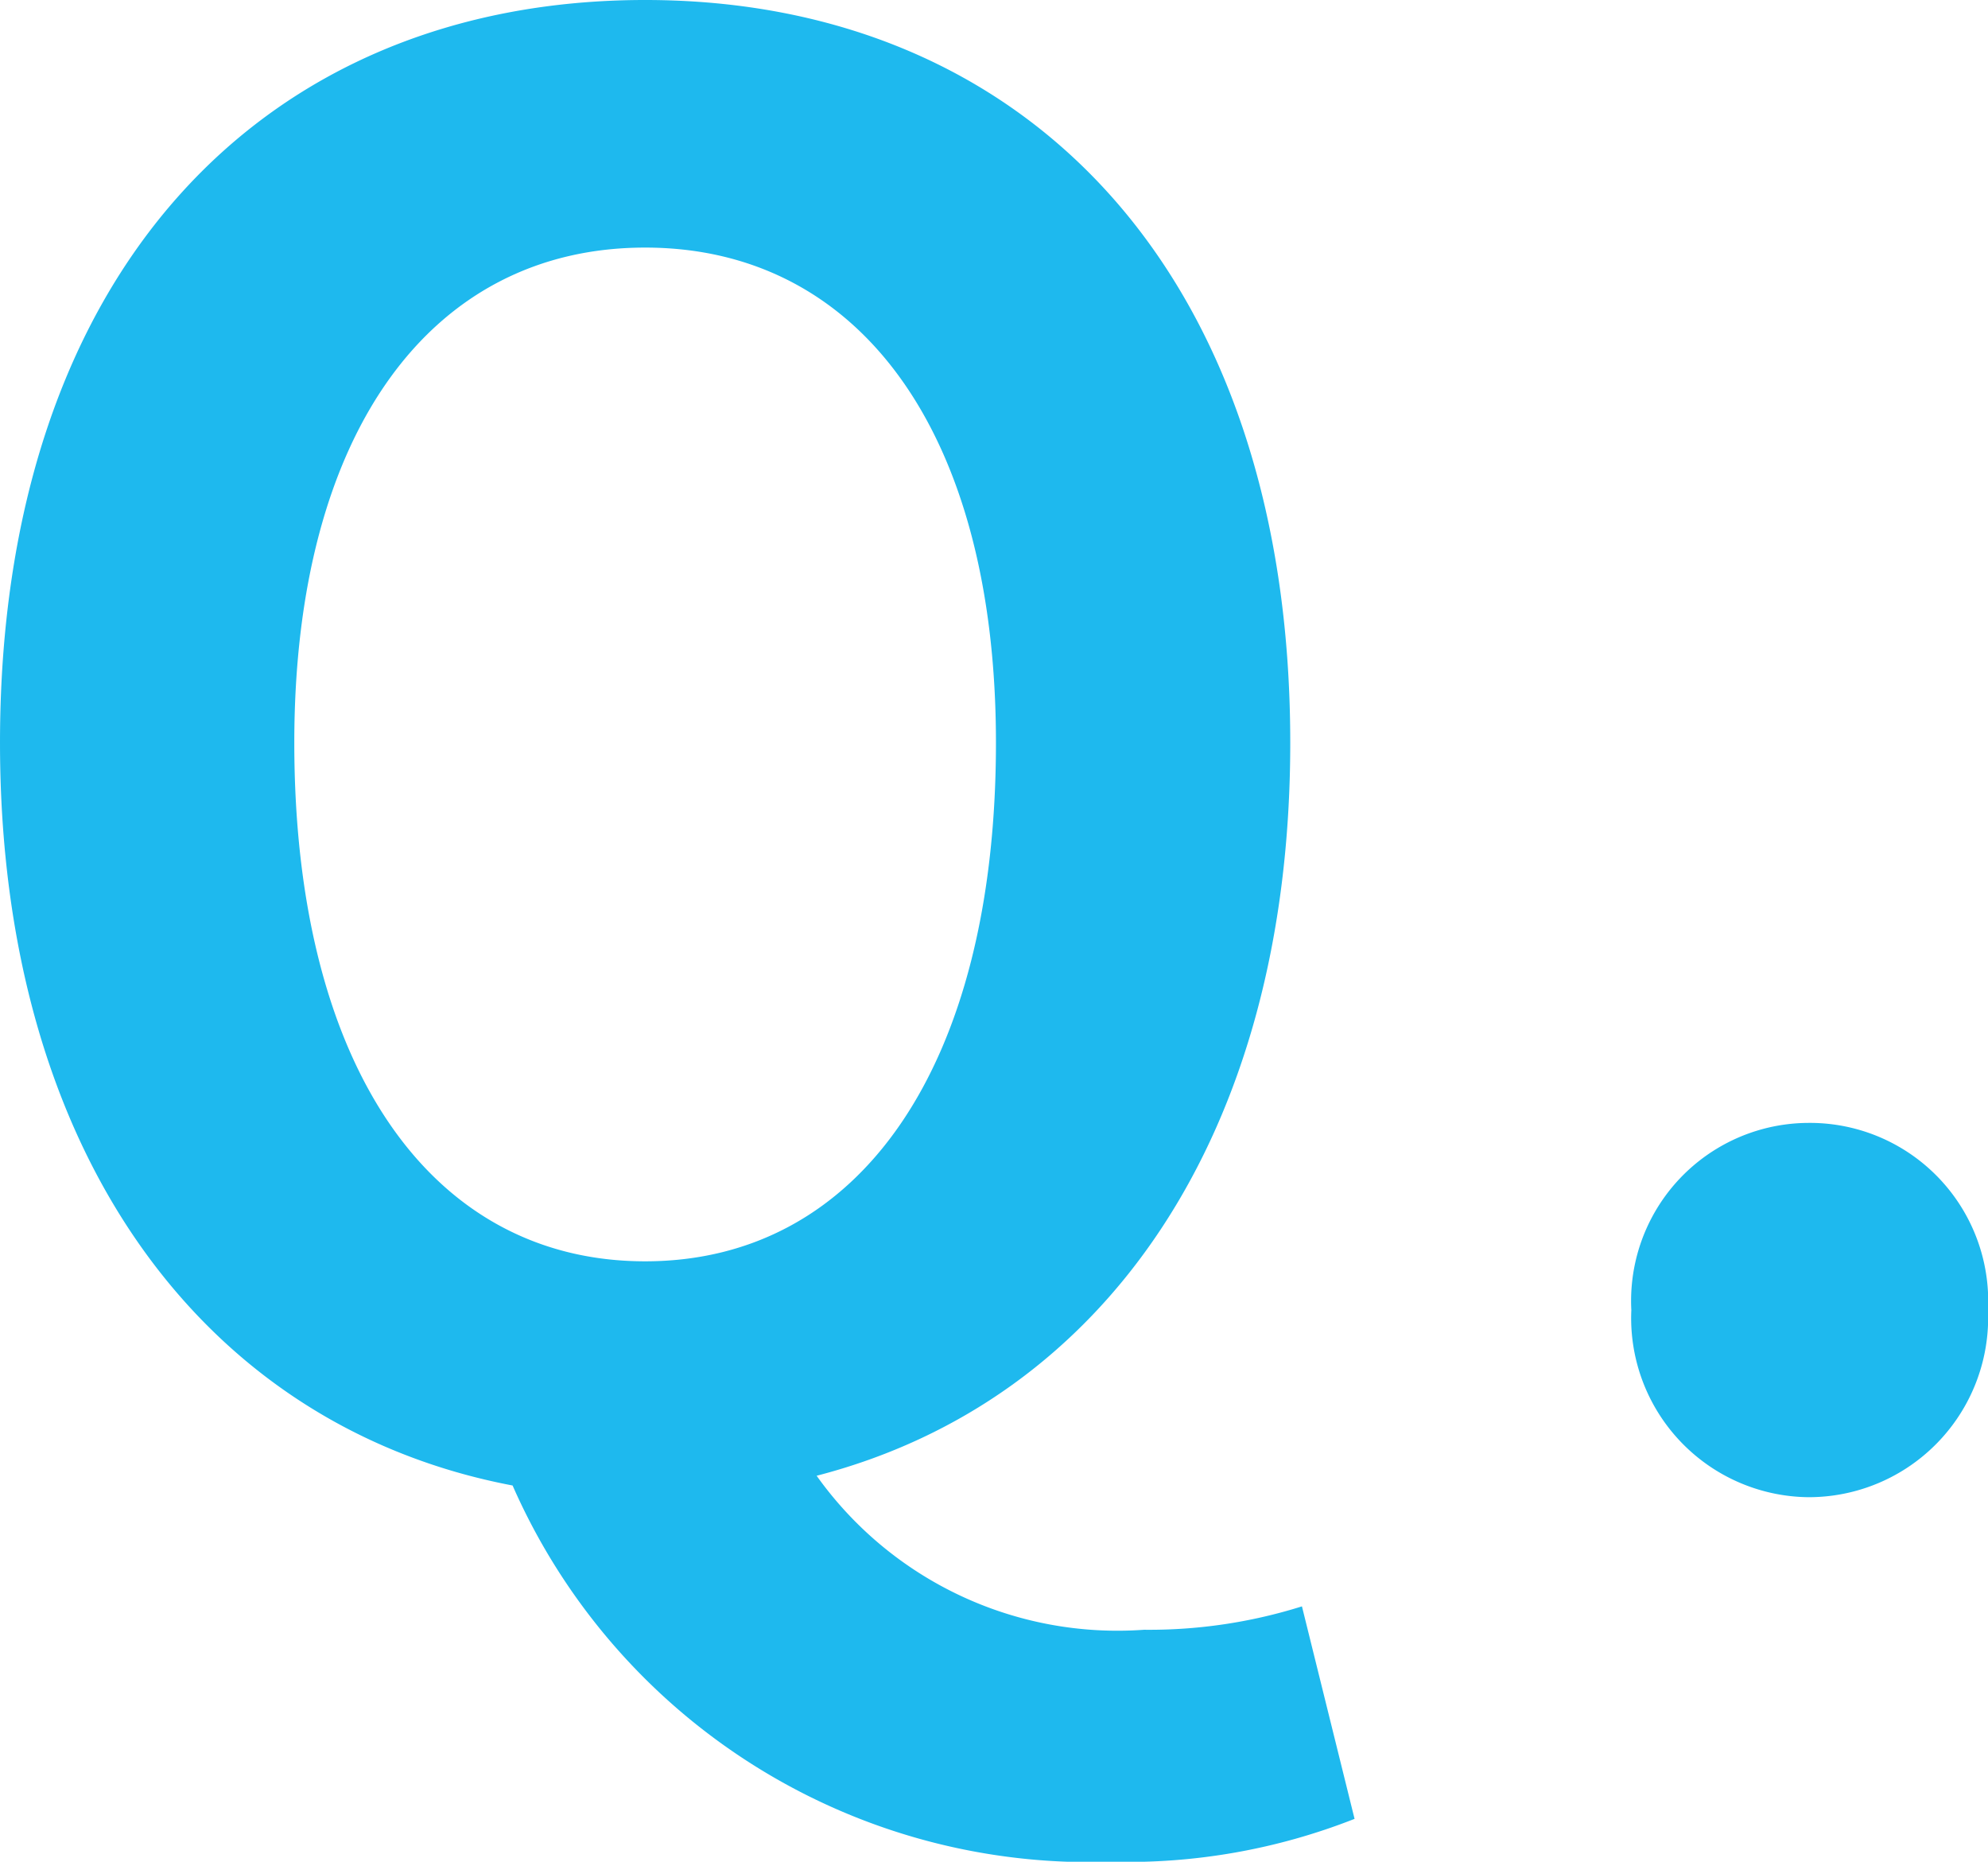
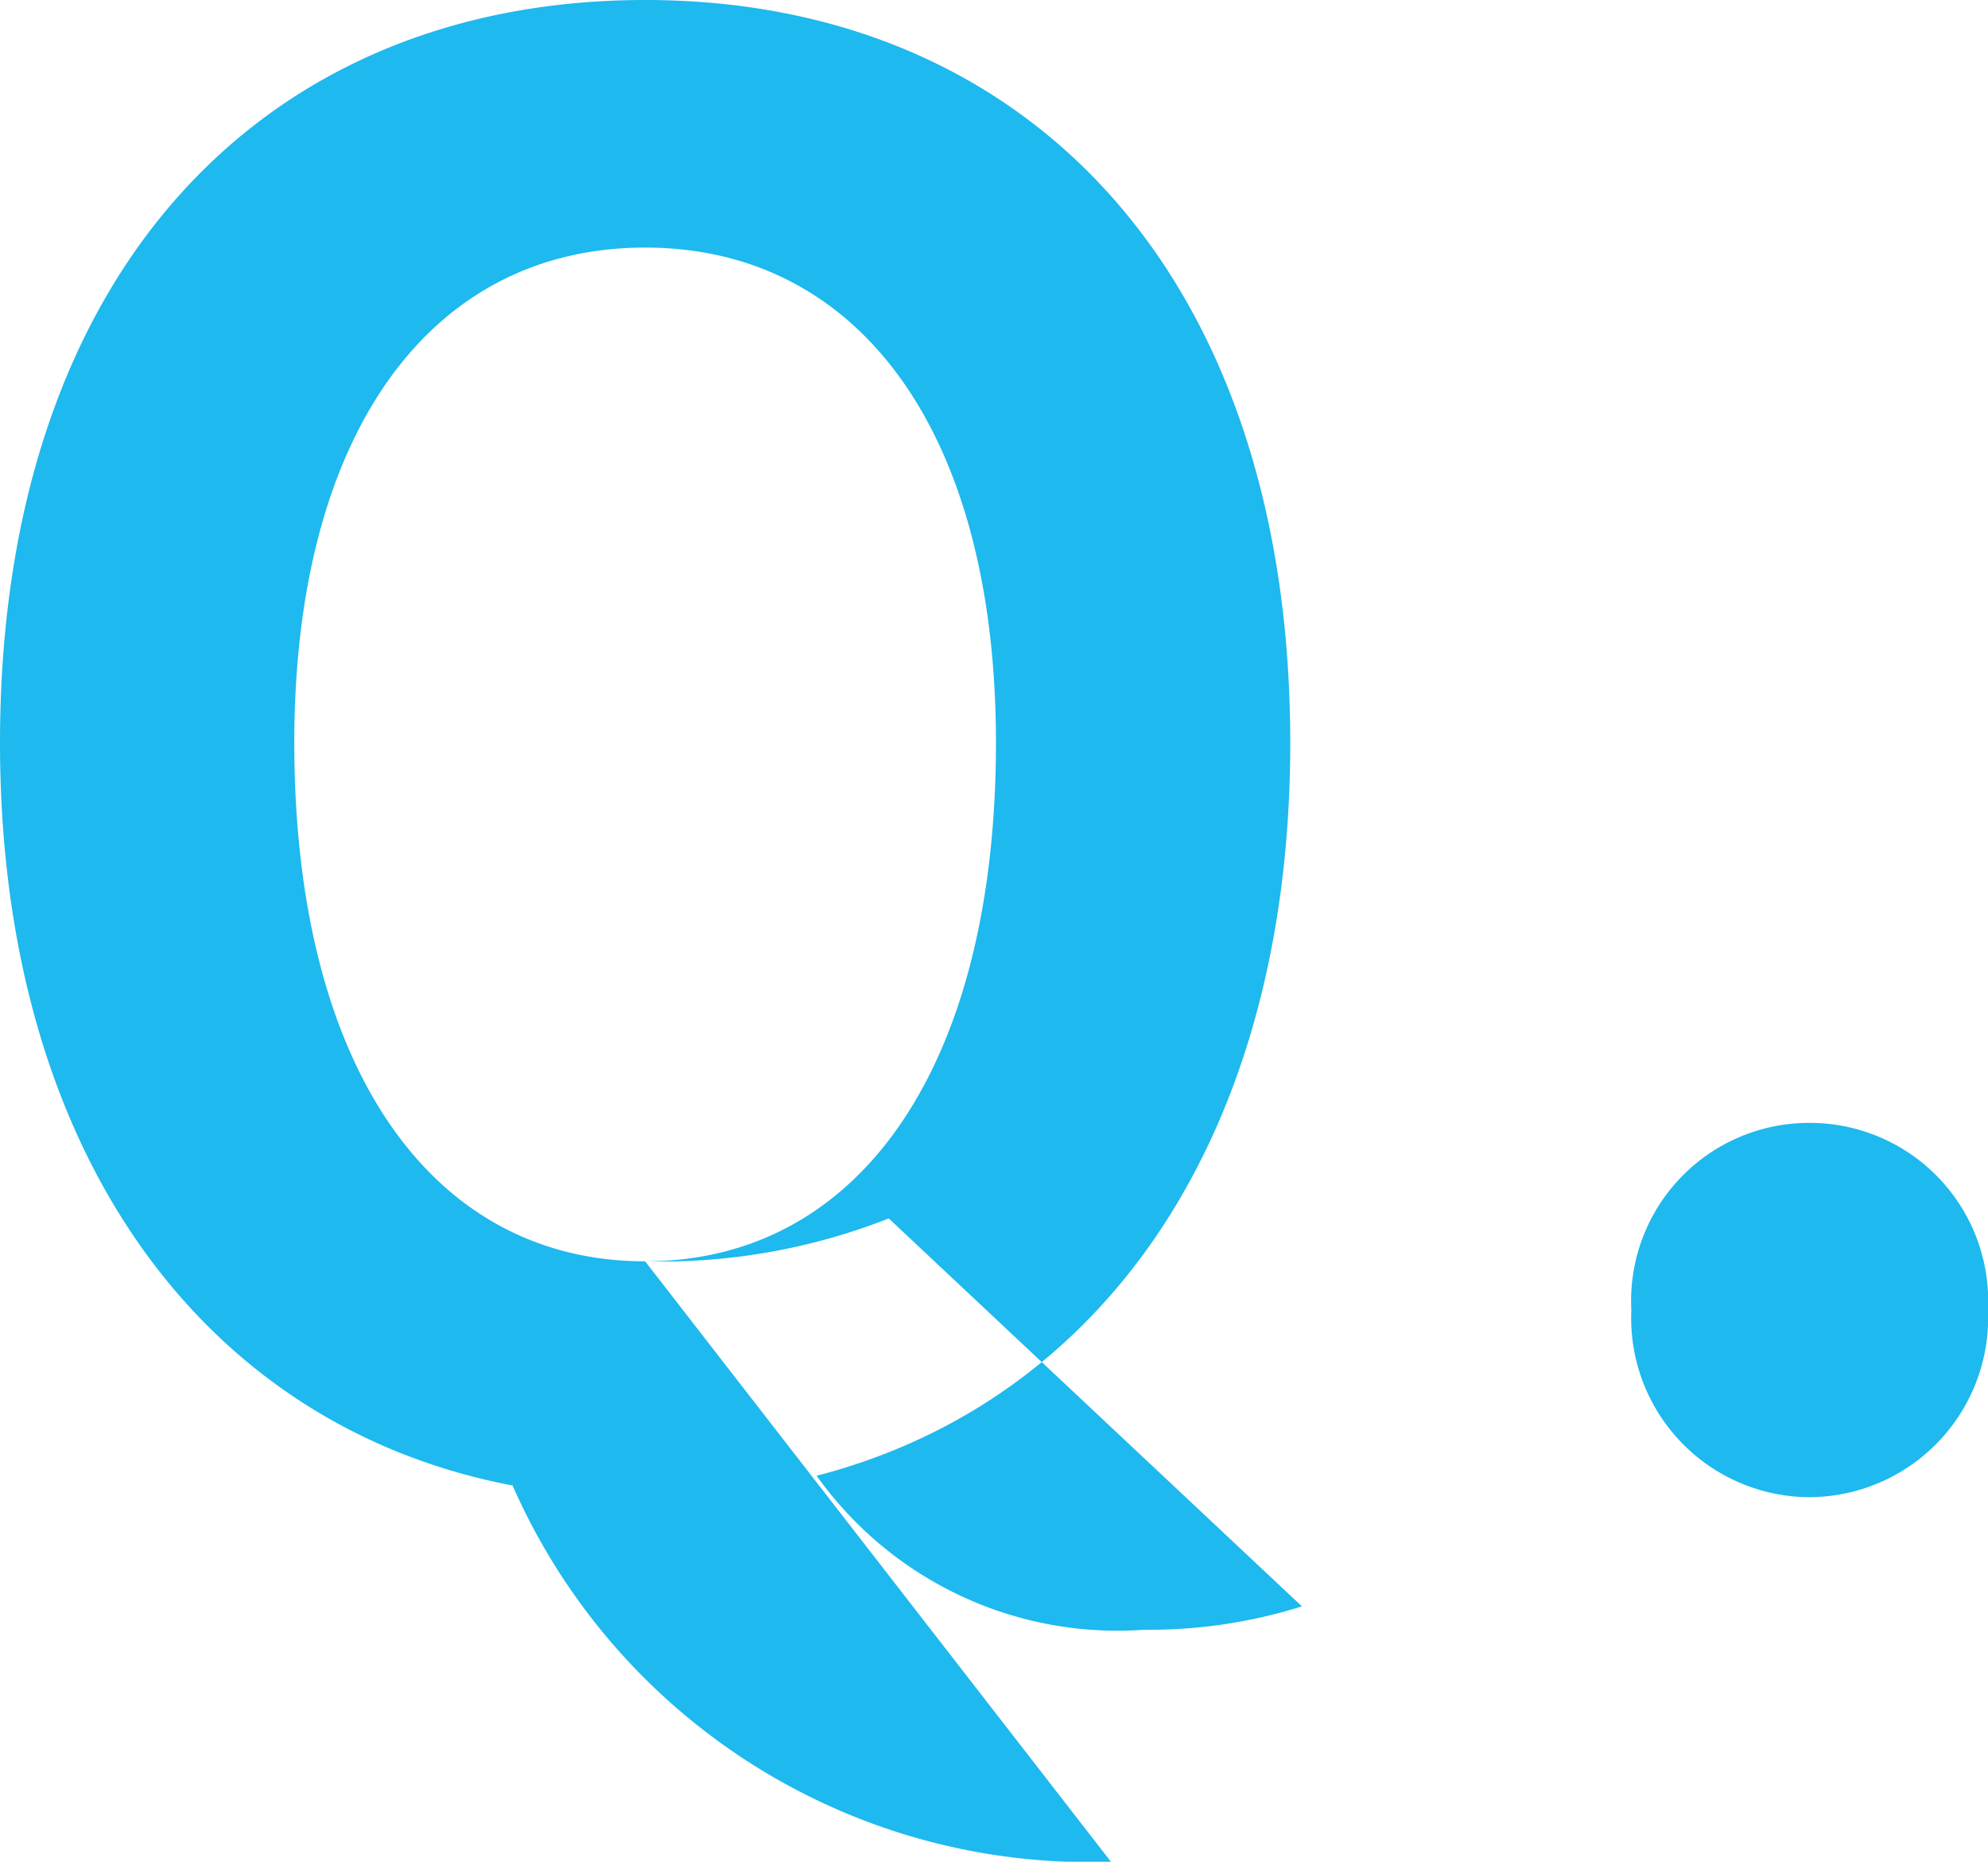
<svg xmlns="http://www.w3.org/2000/svg" width="20.4" height="19.1" viewBox="0 0 20.4 19.1">
-   <path d="M7.7-2.14c-2.2,0-3.6-2-3.6-5.32,0-3.18,1.4-5.08,3.6-5.08s3.6,1.9,3.6,5.08C11.3-4.14,9.9-2.14,7.7-2.14Zm4.78,6.16a6.361,6.361,0,0,0,2.5-.44L14.44,1.4a5.226,5.226,0,0,1-1.62.24A3.791,3.791,0,0,1,9.46.06c2.94-.76,4.86-3.48,4.86-7.52,0-4.8-2.7-7.62-6.62-7.62s-6.62,2.8-6.62,7.62c0,4.22,2.1,7.02,5.26,7.62A6.464,6.464,0,0,0,12.48,4.02ZM19.64.28a1.842,1.842,0,0,0,1.84-1.92,1.83,1.83,0,0,0-1.84-1.92,1.826,1.826,0,0,0-1.82,1.92A1.838,1.838,0,0,0,19.64.28Z" transform="translate(-1.08 15.08)" fill="#1eb9ee" />
+   <path d="M7.7-2.14c-2.2,0-3.6-2-3.6-5.32,0-3.18,1.4-5.08,3.6-5.08s3.6,1.9,3.6,5.08C11.3-4.14,9.9-2.14,7.7-2.14Za6.361,6.361,0,0,0,2.5-.44L14.44,1.4a5.226,5.226,0,0,1-1.62.24A3.791,3.791,0,0,1,9.46.06c2.94-.76,4.86-3.48,4.86-7.52,0-4.8-2.7-7.62-6.62-7.62s-6.62,2.8-6.62,7.62c0,4.22,2.1,7.02,5.26,7.62A6.464,6.464,0,0,0,12.48,4.02ZM19.64.28a1.842,1.842,0,0,0,1.84-1.92,1.83,1.83,0,0,0-1.84-1.92,1.826,1.826,0,0,0-1.82,1.92A1.838,1.838,0,0,0,19.64.28Z" transform="translate(-1.08 15.08)" fill="#1eb9ee" />
</svg>